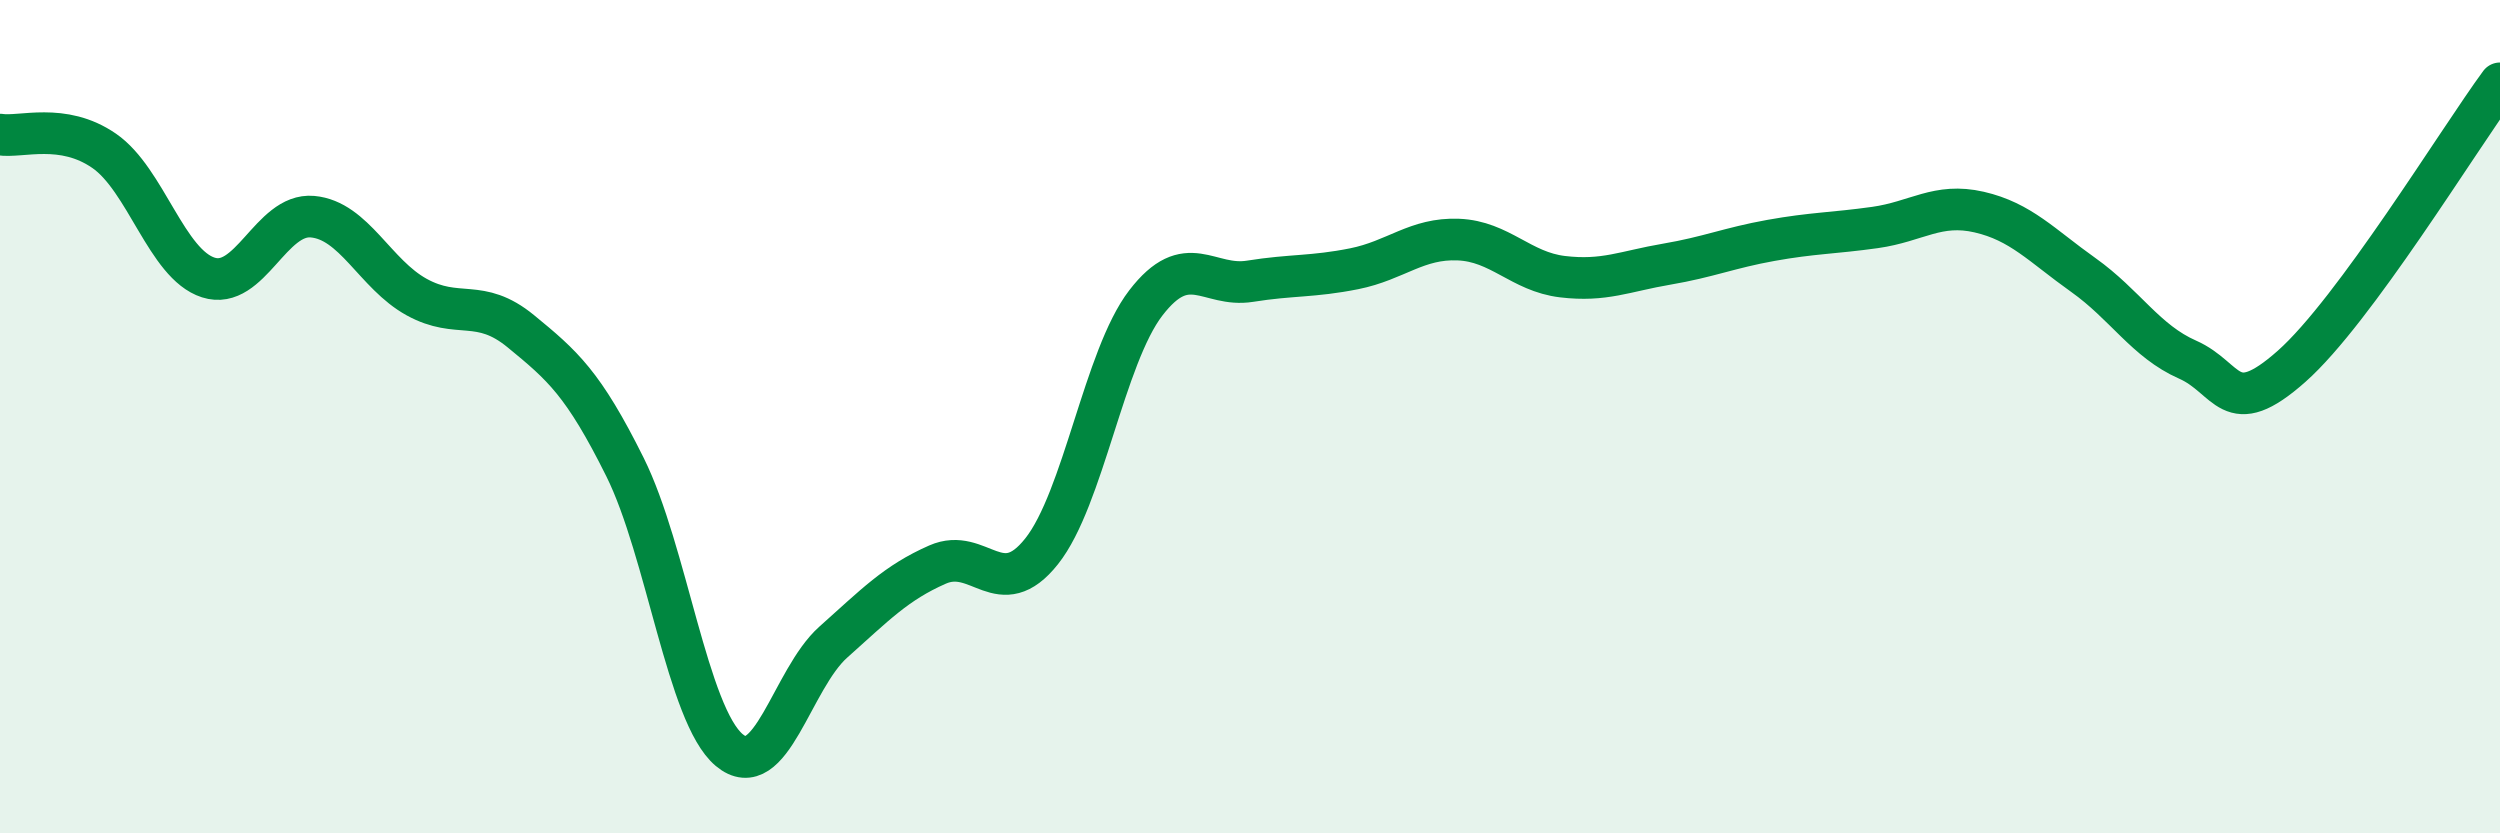
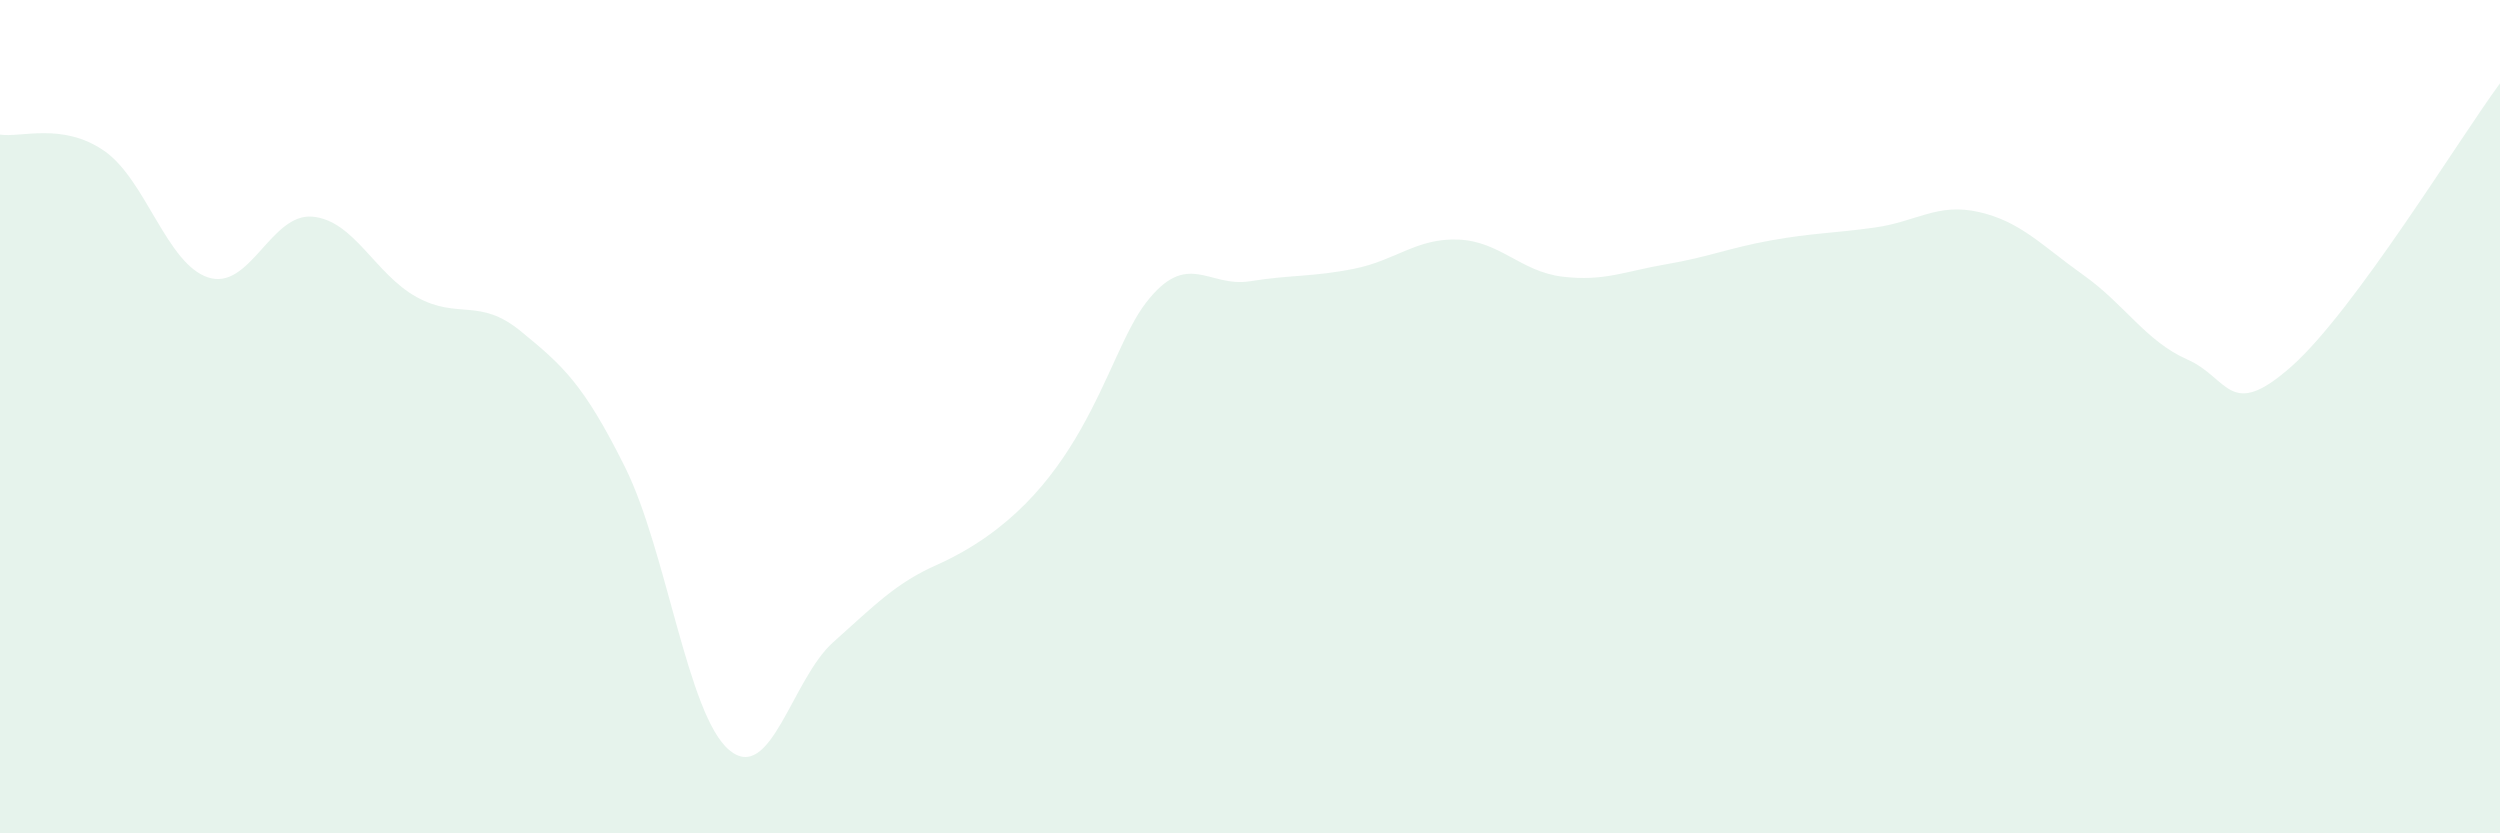
<svg xmlns="http://www.w3.org/2000/svg" width="60" height="20" viewBox="0 0 60 20">
-   <path d="M 0,3.23 C 0.5,3.31 1.5,2.93 2.5,3.62 C 3.5,4.31 4,6.34 5,6.66 C 6,6.98 6.5,5.11 7.5,5.2 C 8.5,5.29 9,6.58 10,7.13 C 11,7.68 11.5,7.13 12.5,7.95 C 13.5,8.77 14,9.2 15,11.21 C 16,13.22 16.5,17.16 17.5,18 C 18.5,18.84 19,16.3 20,15.41 C 21,14.52 21.5,13.99 22.5,13.55 C 23.5,13.11 24,14.49 25,13.23 C 26,11.97 26.5,8.57 27.5,7.27 C 28.5,5.97 29,6.91 30,6.75 C 31,6.59 31.5,6.65 32.5,6.45 C 33.5,6.25 34,5.71 35,5.75 C 36,5.79 36.5,6.52 37.5,6.64 C 38.5,6.76 39,6.51 40,6.34 C 41,6.17 41.5,5.95 42.5,5.77 C 43.5,5.59 44,5.6 45,5.46 C 46,5.32 46.5,4.86 47.5,5.09 C 48.5,5.32 49,5.89 50,6.6 C 51,7.31 51.5,8.19 52.5,8.63 C 53.5,9.07 53.5,10.12 55,8.79 C 56.5,7.46 59,3.36 60,2L60 20L0 20Z" fill="#008740" opacity="0.1" stroke-linecap="round" stroke-linejoin="round" />
-   <path d="M 0,3.23 C 0.5,3.31 1.5,2.93 2.5,3.62 C 3.5,4.31 4,6.34 5,6.66 C 6,6.98 6.5,5.11 7.5,5.2 C 8.5,5.29 9,6.58 10,7.13 C 11,7.68 11.5,7.13 12.5,7.95 C 13.5,8.77 14,9.2 15,11.21 C 16,13.22 16.5,17.16 17.5,18 C 18.5,18.84 19,16.3 20,15.41 C 21,14.52 21.5,13.99 22.5,13.55 C 23.5,13.11 24,14.49 25,13.23 C 26,11.97 26.5,8.57 27.5,7.27 C 28.5,5.97 29,6.91 30,6.75 C 31,6.59 31.5,6.65 32.5,6.45 C 33.5,6.25 34,5.71 35,5.75 C 36,5.79 36.5,6.52 37.5,6.64 C 38.5,6.76 39,6.51 40,6.34 C 41,6.17 41.5,5.95 42.5,5.77 C 43.5,5.59 44,5.6 45,5.46 C 46,5.32 46.5,4.86 47.5,5.09 C 48.5,5.32 49,5.89 50,6.6 C 51,7.31 51.5,8.19 52.5,8.63 C 53.5,9.07 53.5,10.12 55,8.79 C 56.5,7.46 59,3.36 60,2" stroke="#008740" stroke-width="1" fill="none" stroke-linecap="round" stroke-linejoin="round" />
+   <path d="M 0,3.23 C 0.5,3.31 1.5,2.93 2.5,3.62 C 3.5,4.31 4,6.34 5,6.66 C 6,6.98 6.5,5.11 7.5,5.2 C 8.5,5.29 9,6.58 10,7.13 C 11,7.68 11.5,7.13 12.5,7.95 C 13.5,8.77 14,9.2 15,11.21 C 16,13.22 16.5,17.16 17.5,18 C 18.5,18.84 19,16.3 20,15.41 C 21,14.52 21.5,13.99 22.5,13.55 C 26,11.97 26.5,8.57 27.5,7.27 C 28.5,5.97 29,6.91 30,6.75 C 31,6.59 31.5,6.65 32.5,6.45 C 33.5,6.25 34,5.71 35,5.75 C 36,5.79 36.5,6.52 37.5,6.64 C 38.5,6.76 39,6.51 40,6.34 C 41,6.17 41.5,5.95 42.5,5.77 C 43.5,5.59 44,5.6 45,5.46 C 46,5.32 46.5,4.86 47.5,5.09 C 48.5,5.32 49,5.89 50,6.6 C 51,7.31 51.5,8.19 52.5,8.63 C 53.5,9.07 53.5,10.12 55,8.79 C 56.5,7.46 59,3.36 60,2L60 20L0 20Z" fill="#008740" opacity="0.1" stroke-linecap="round" stroke-linejoin="round" />
</svg>